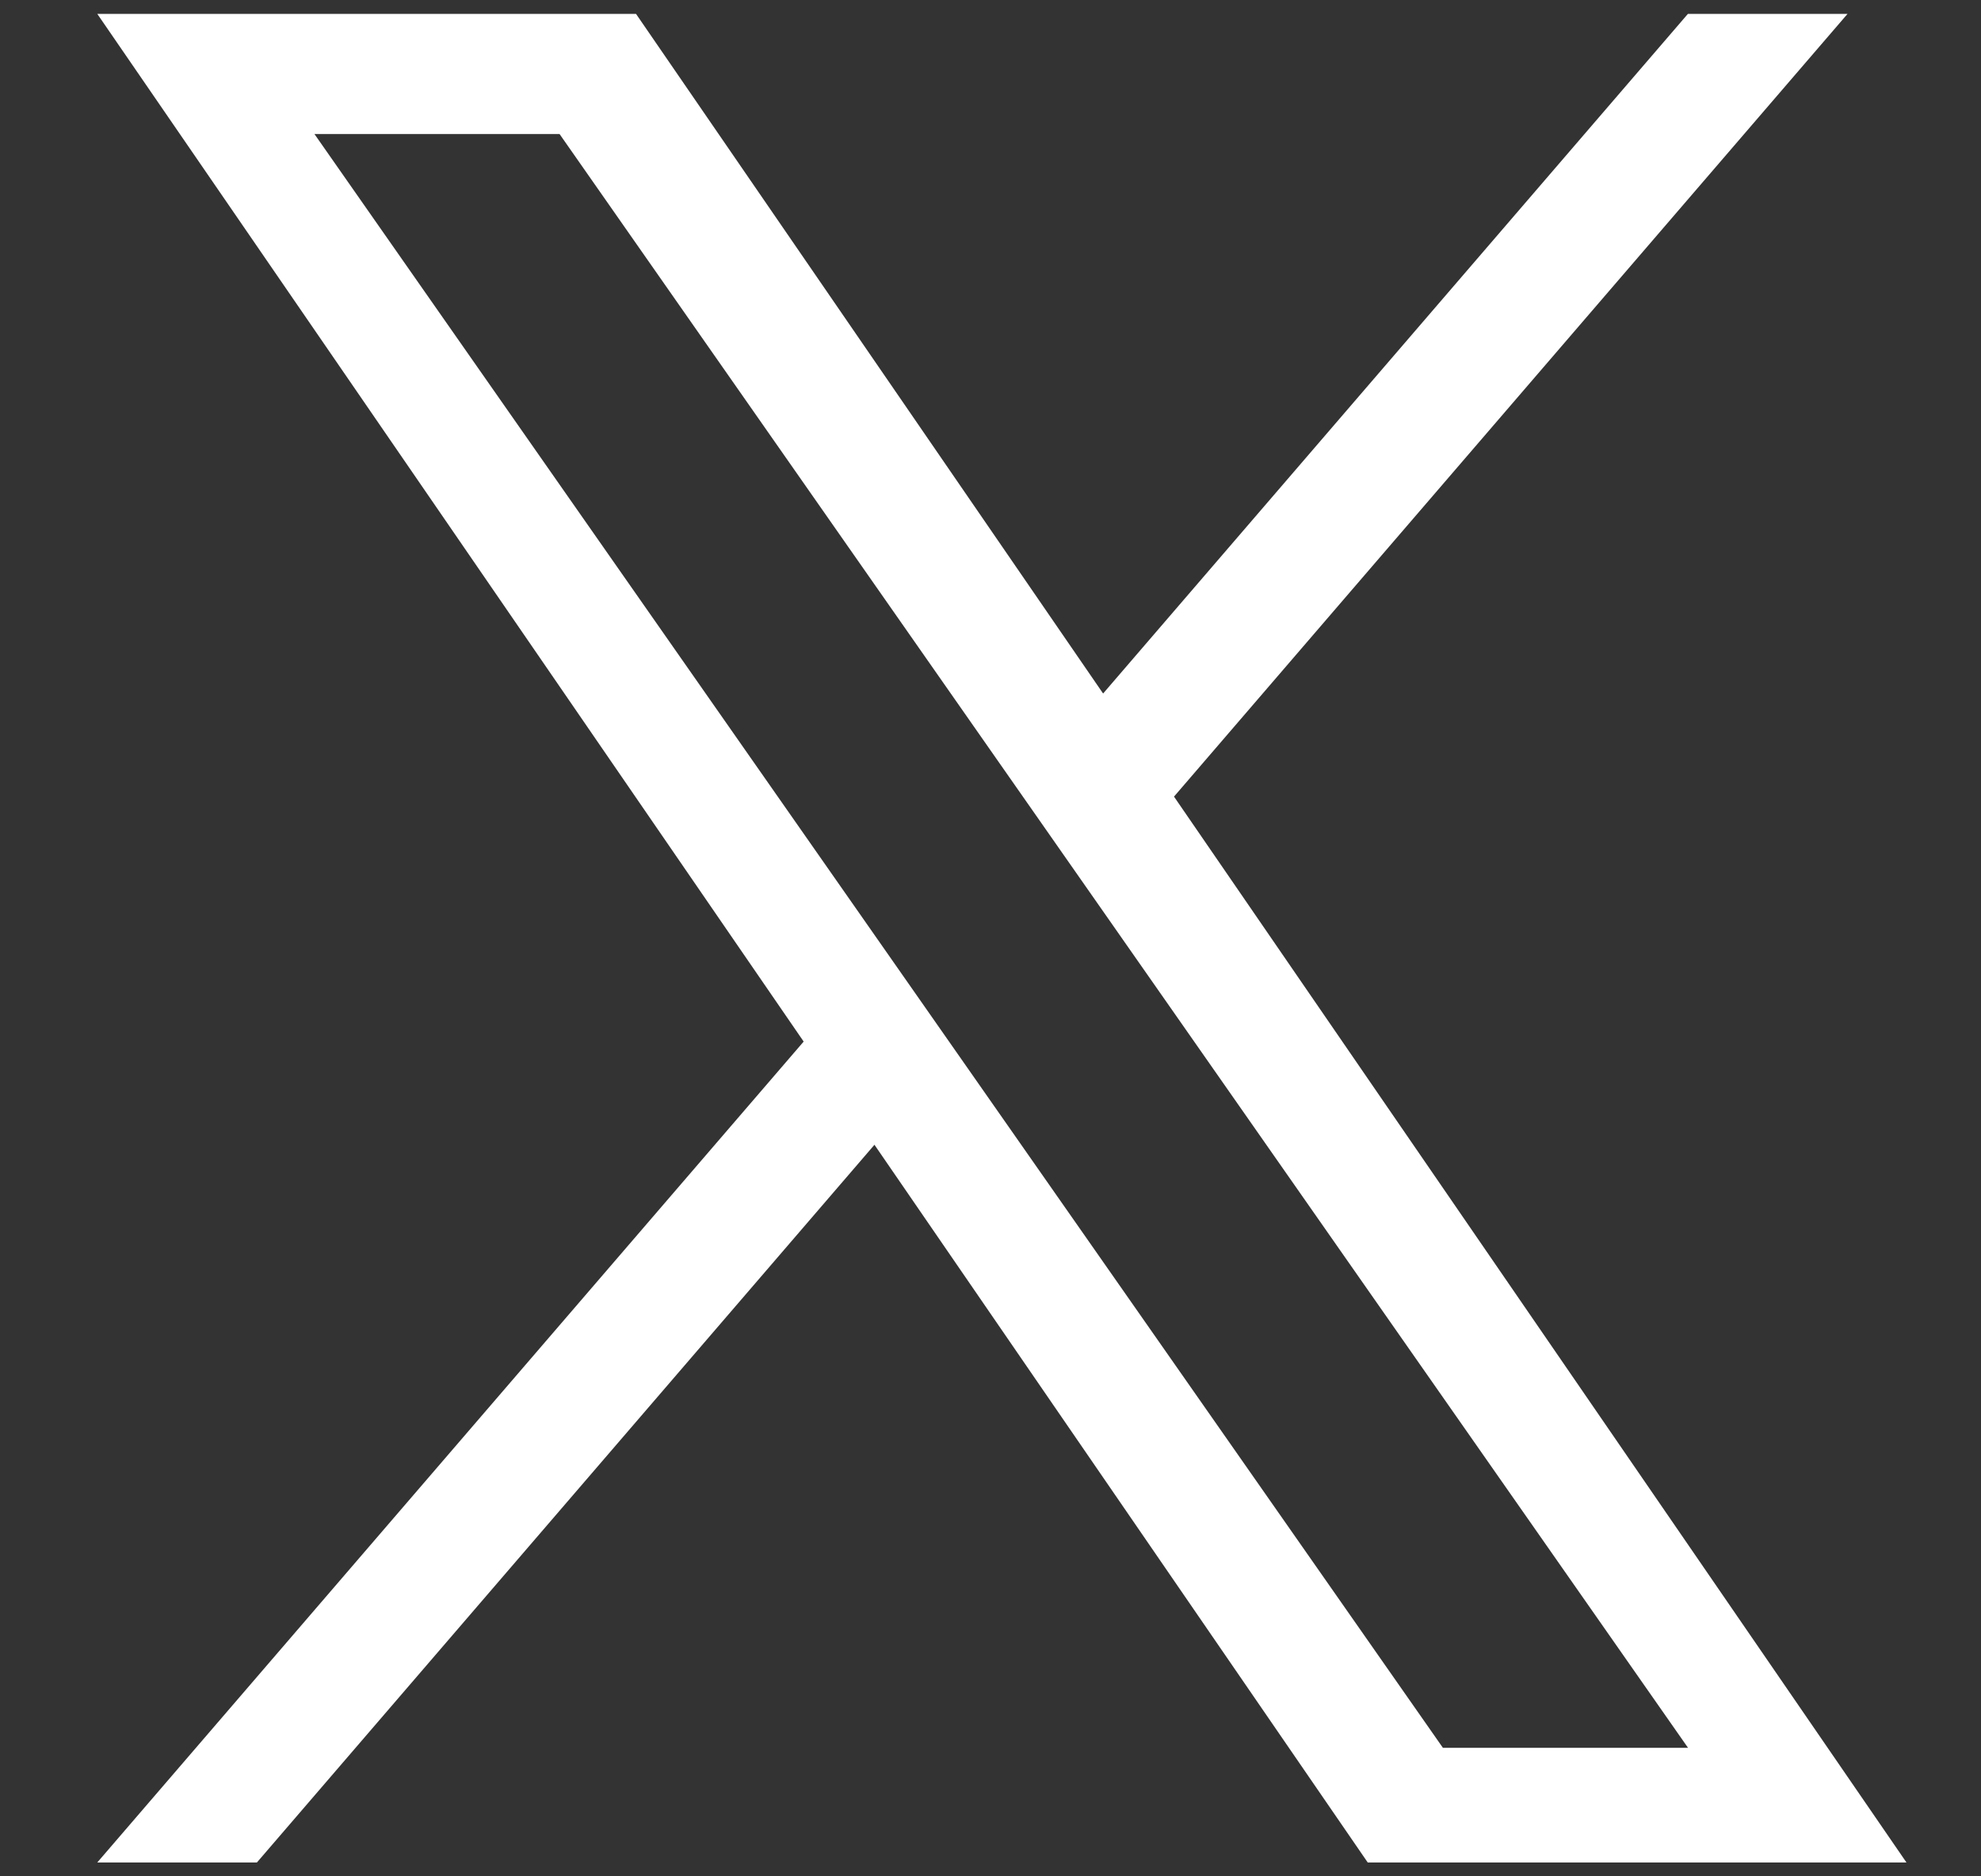
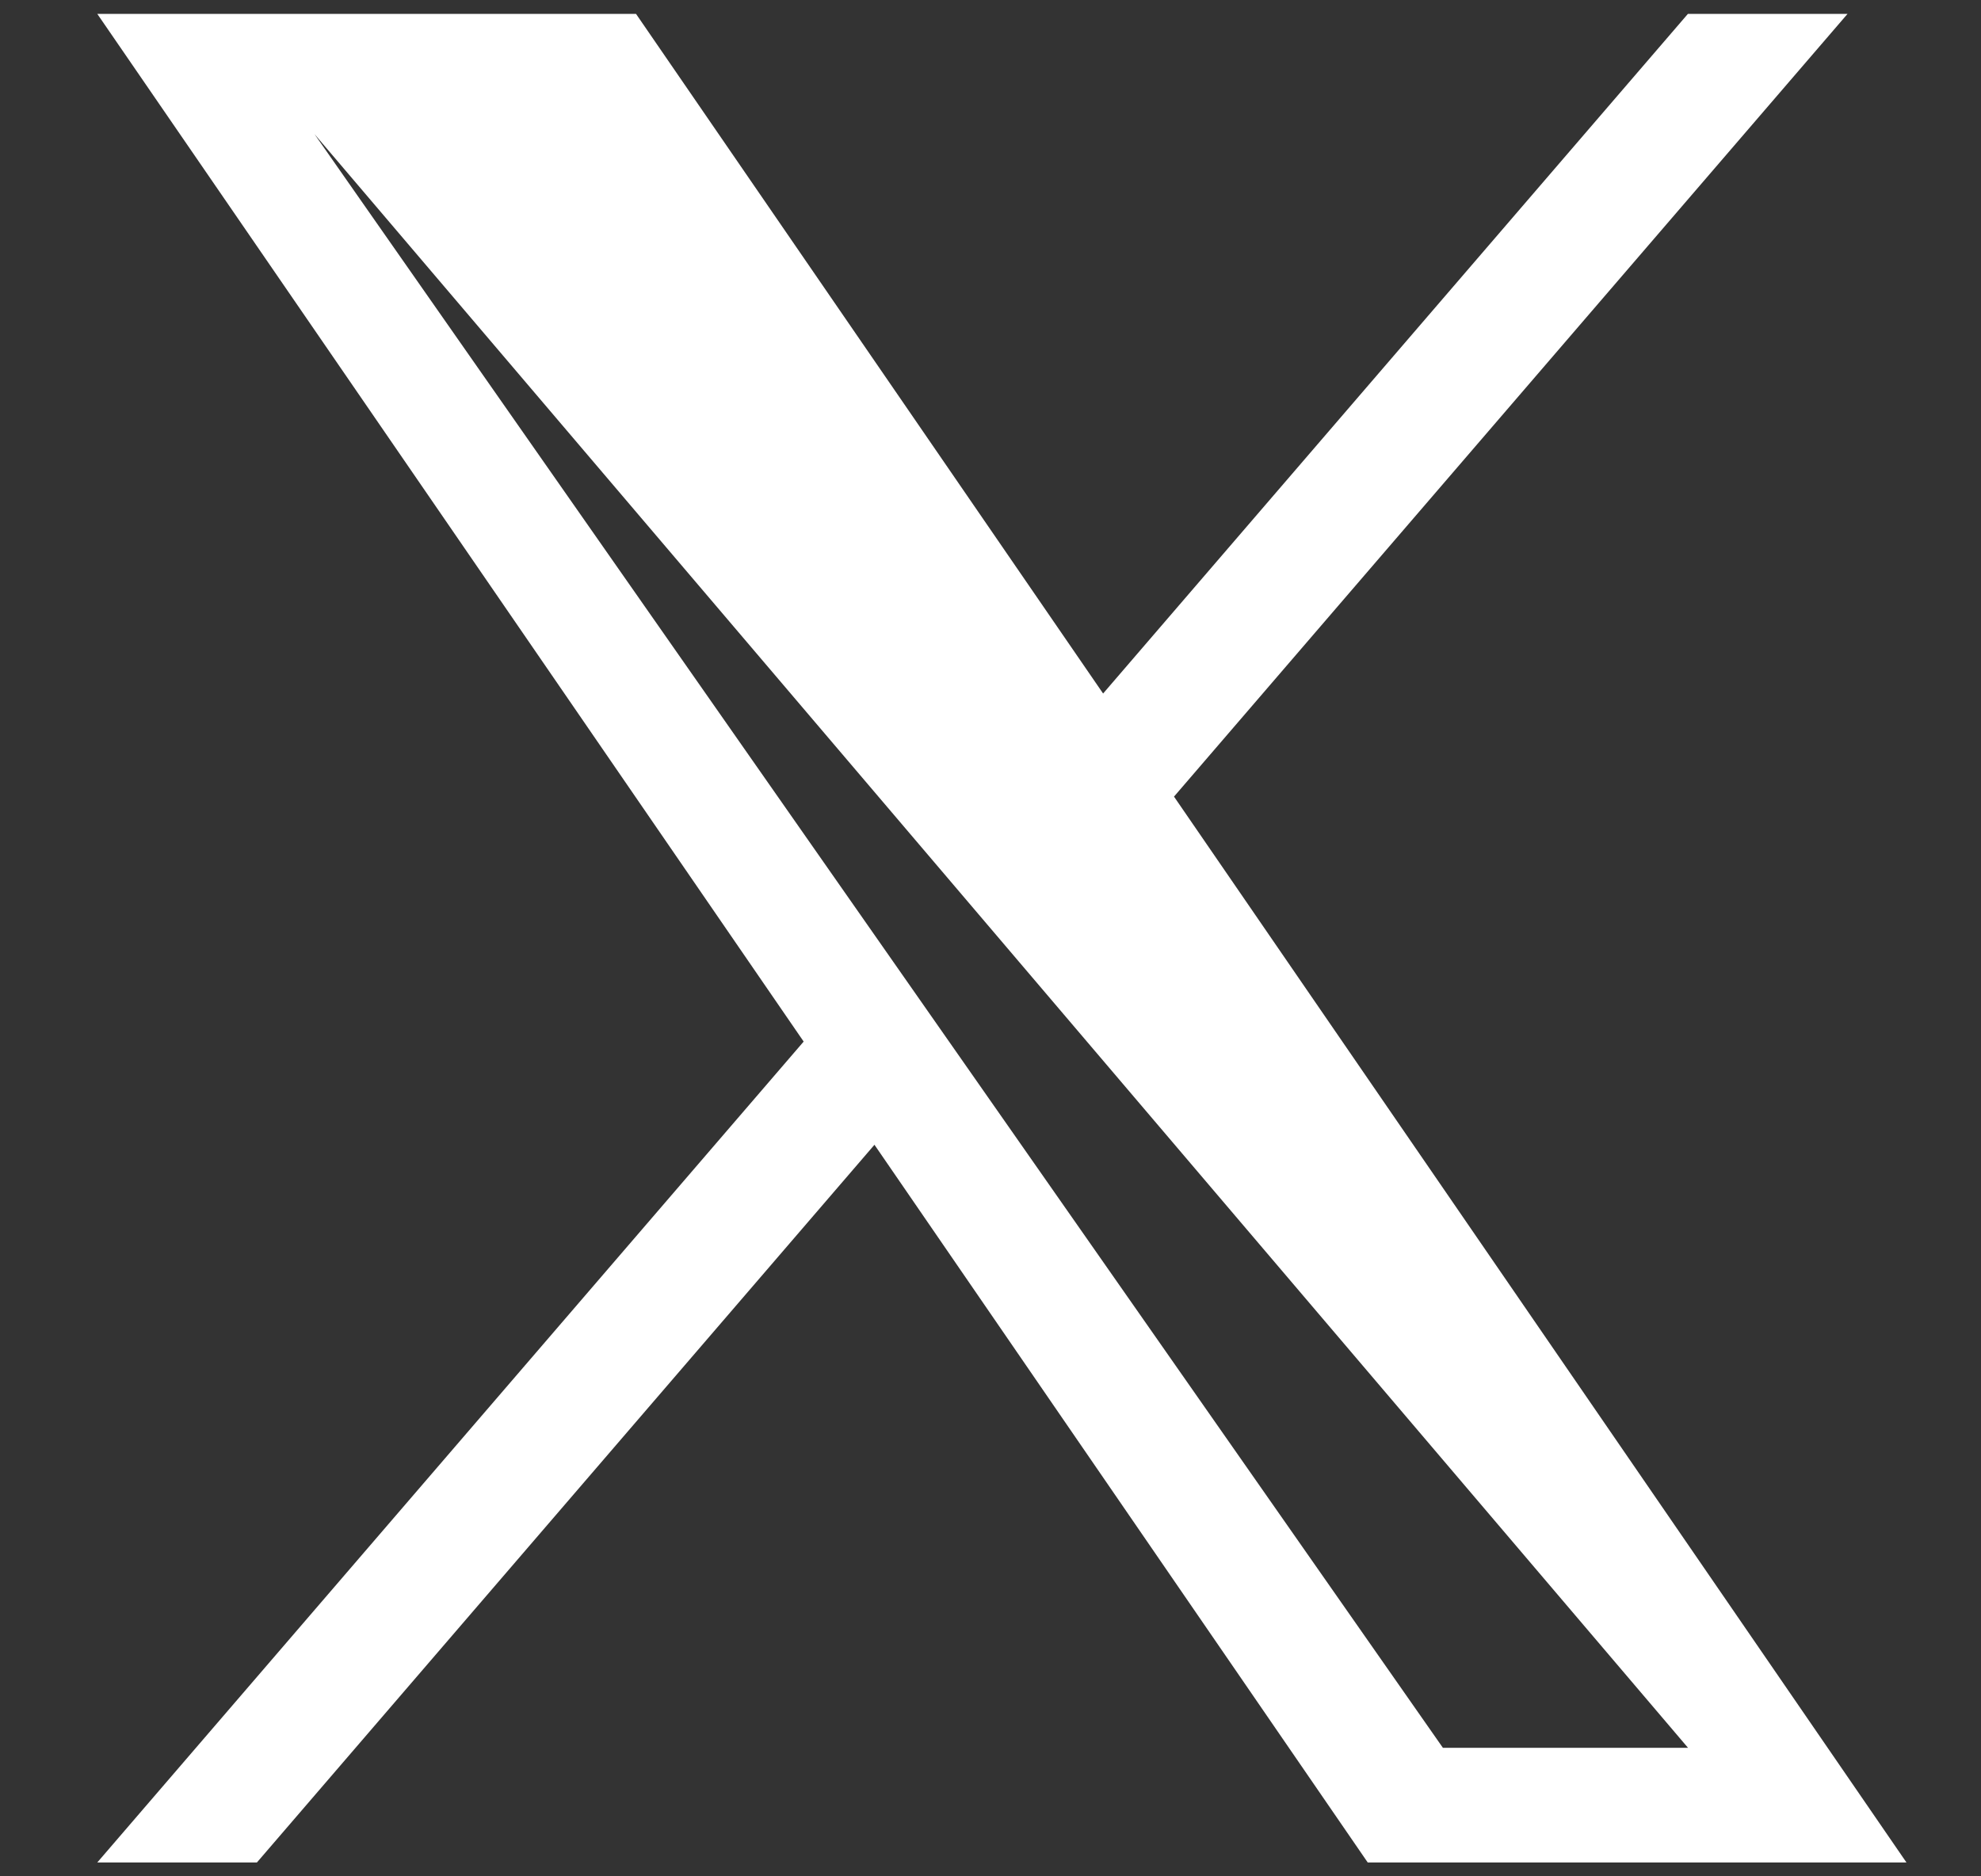
<svg xmlns="http://www.w3.org/2000/svg" width="19" height="18" viewBox="0 0 19 18" fill="none">
  <rect x="0" y="0" width="19" height="18" fill="#333333" stroke="none" />
-   <path d="M11.26 7.642L17.72 0.133H16.189L10.58 6.653L6.1 0.133H0.933L7.708 9.992L0.933 17.867H2.464L8.387 10.982L13.118 17.867H18.285L11.26 7.642H11.26ZM3.016 1.286H5.367L16.19 16.767H13.839L3.016 1.286Z" fill="white" />
+   <path d="M11.26 7.642L17.72 0.133H16.189L10.58 6.653L6.1 0.133H0.933L7.708 9.992L0.933 17.867H2.464L8.387 10.982L13.118 17.867H18.285L11.26 7.642H11.26ZM3.016 1.286L16.19 16.767H13.839L3.016 1.286Z" fill="white" />
</svg>